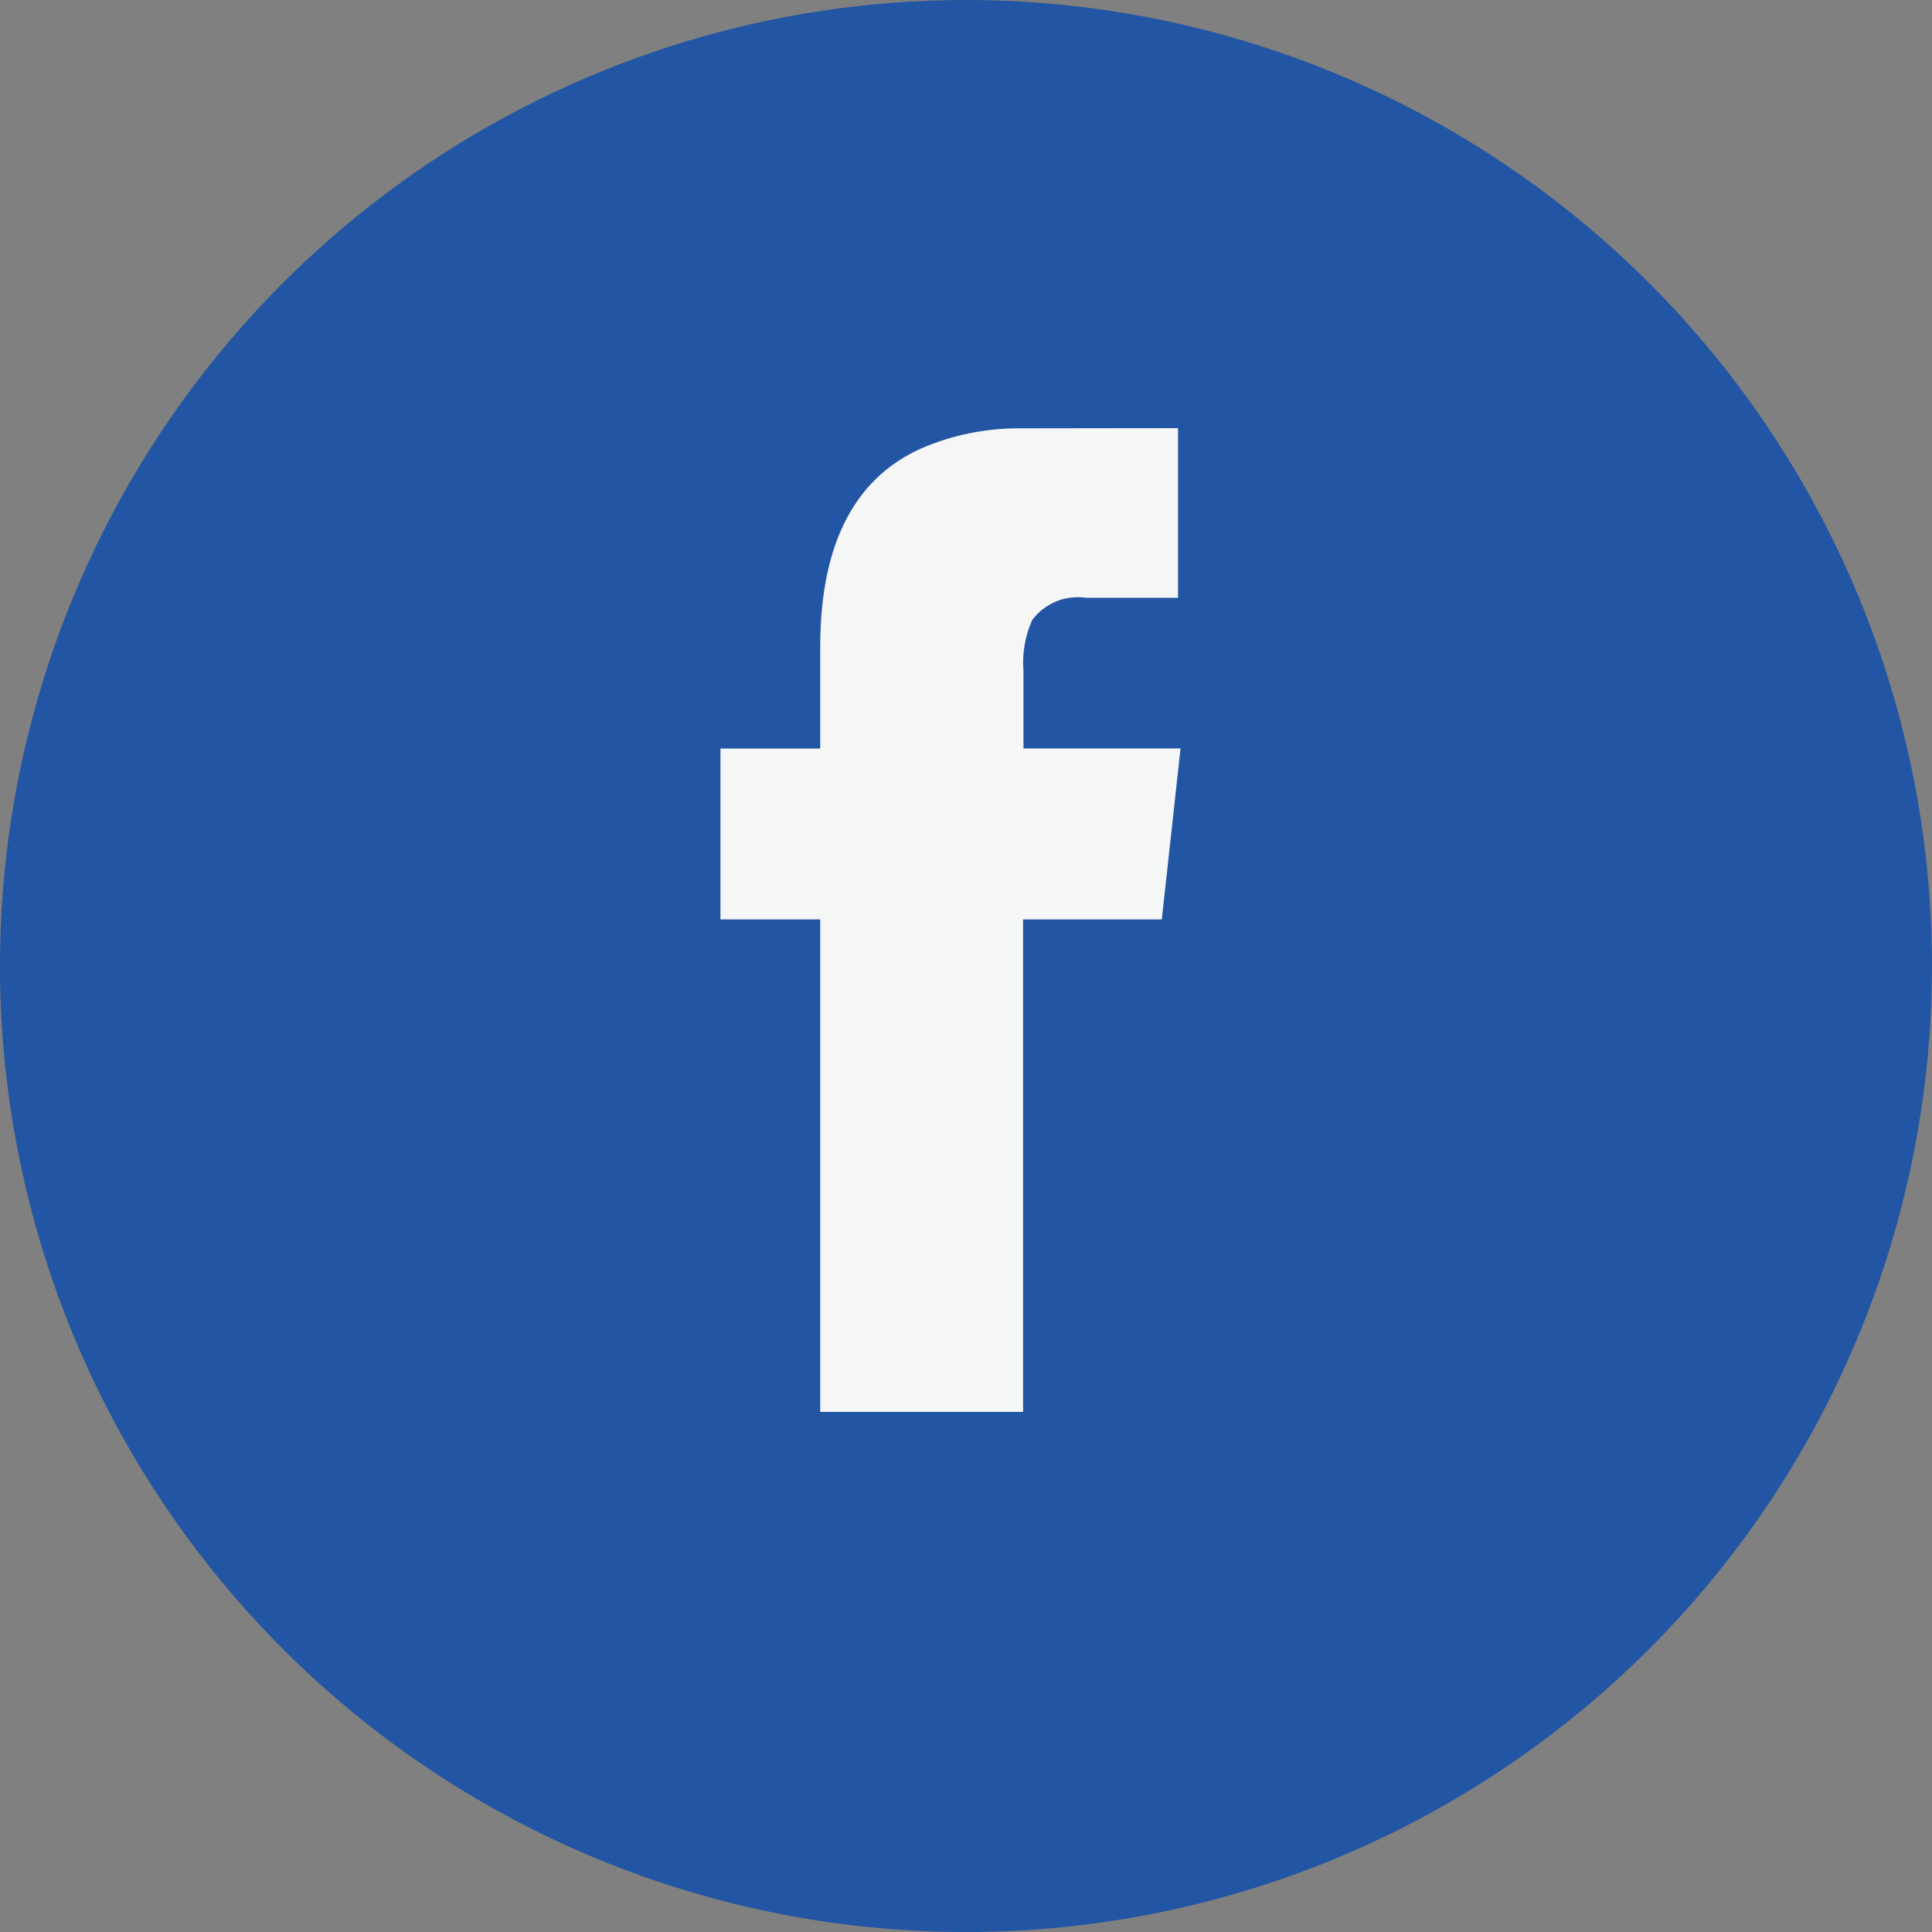
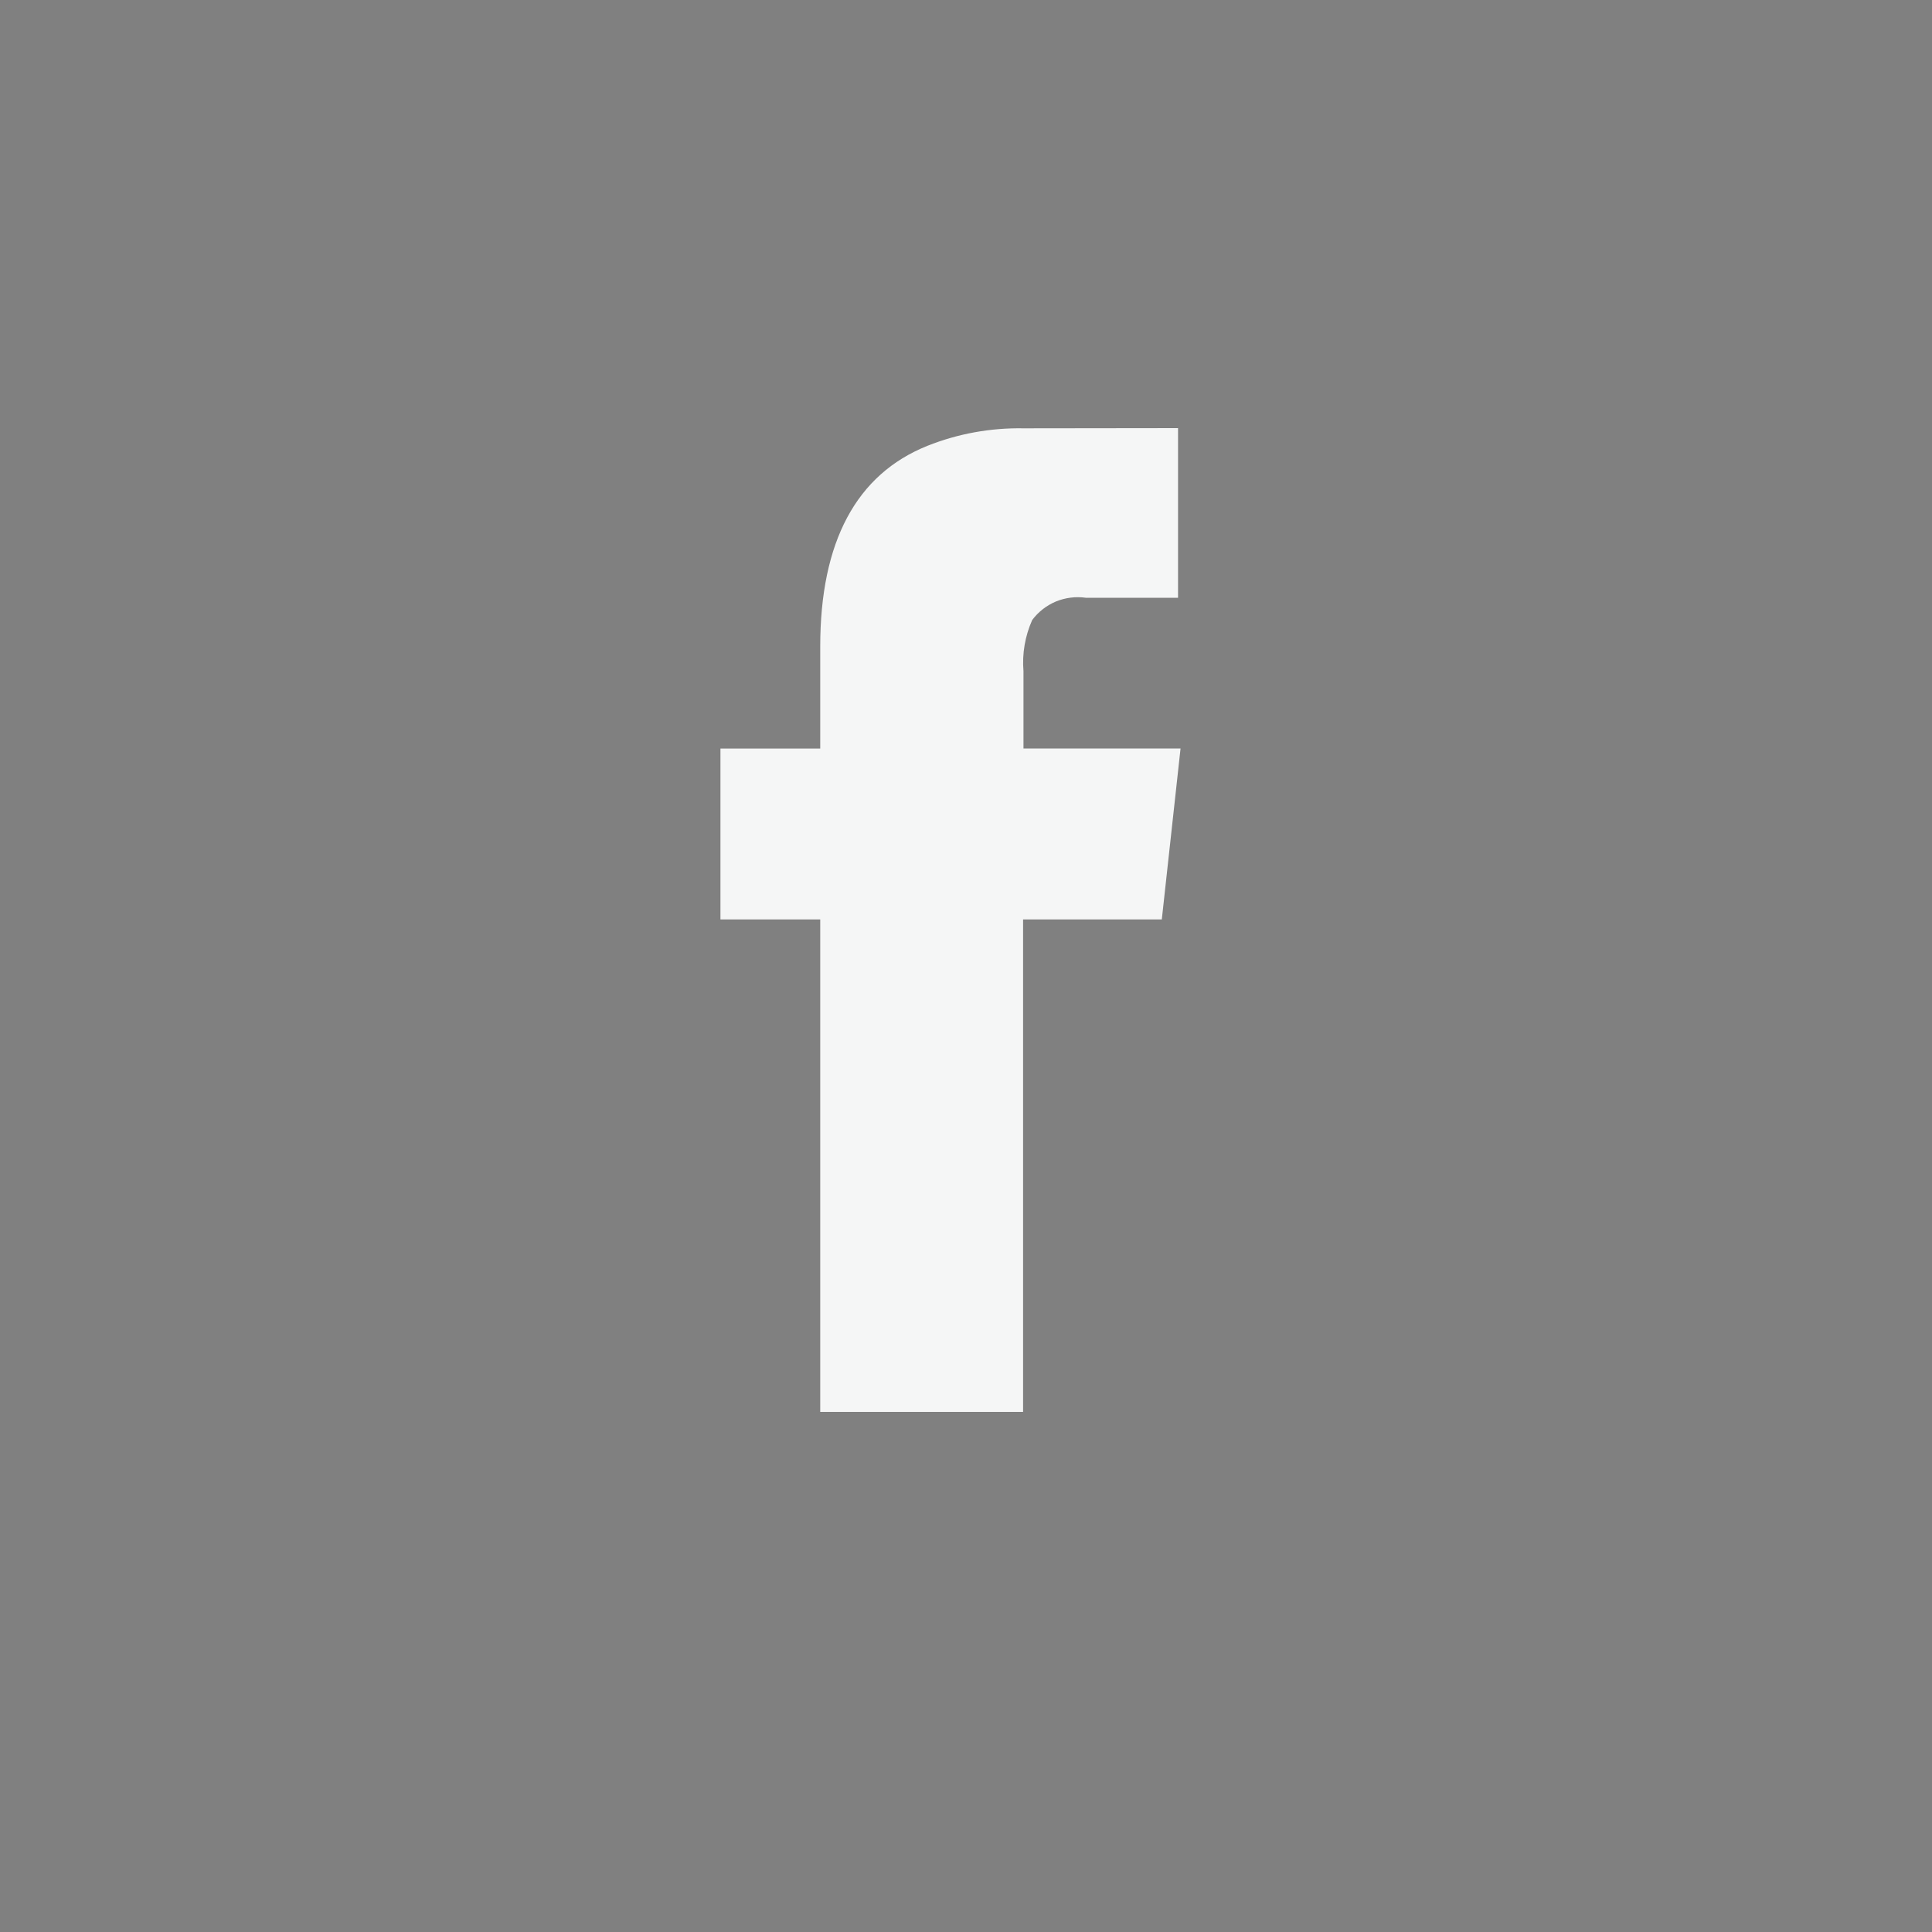
<svg xmlns="http://www.w3.org/2000/svg" width="20" height="20" viewBox="0 0 20 20" fill="none">
  <rect x="0" y="0" width="20" height="20" fill="#808080" stroke="none" />
  <g clip-path="url(#clip0_860_449)">
-     <path d="M20 10C20 11.978 19.413 13.911 18.315 15.556C17.216 17.2 15.654 18.482 13.827 19.239C12 19.996 9.989 20.194 8.049 19.808C6.109 19.422 4.327 18.47 2.929 17.071C1.53 15.672 0.578 13.891 0.192 11.951C-0.194 10.011 0.004 8 0.761 6.173C1.518 4.346 2.8 2.784 4.444 1.685C6.089 0.586 8.022 0 10 0C12.652 0 15.196 1.054 17.071 2.929C18.946 4.804 20 7.348 20 10Z" fill="#2255A3" />
    <path d="M12.195 4.432V6.188H11.24C11.135 6.173 11.028 6.187 10.93 6.227C10.833 6.268 10.748 6.334 10.685 6.419C10.611 6.585 10.58 6.767 10.595 6.948V7.748H12.221L12.027 9.518H10.591V14.616H8.491V9.518H7.458V7.749H8.491V6.692C8.491 5.607 8.865 4.91 9.601 4.615C9.917 4.489 10.255 4.428 10.595 4.434L12.195 4.432Z" fill="#F5F6F6" />
  </g>
  <defs>
    <clipPath id="clip0_860_449">
      <rect width="20" height="20" fill="white" />
    </clipPath>
  </defs>
</svg>